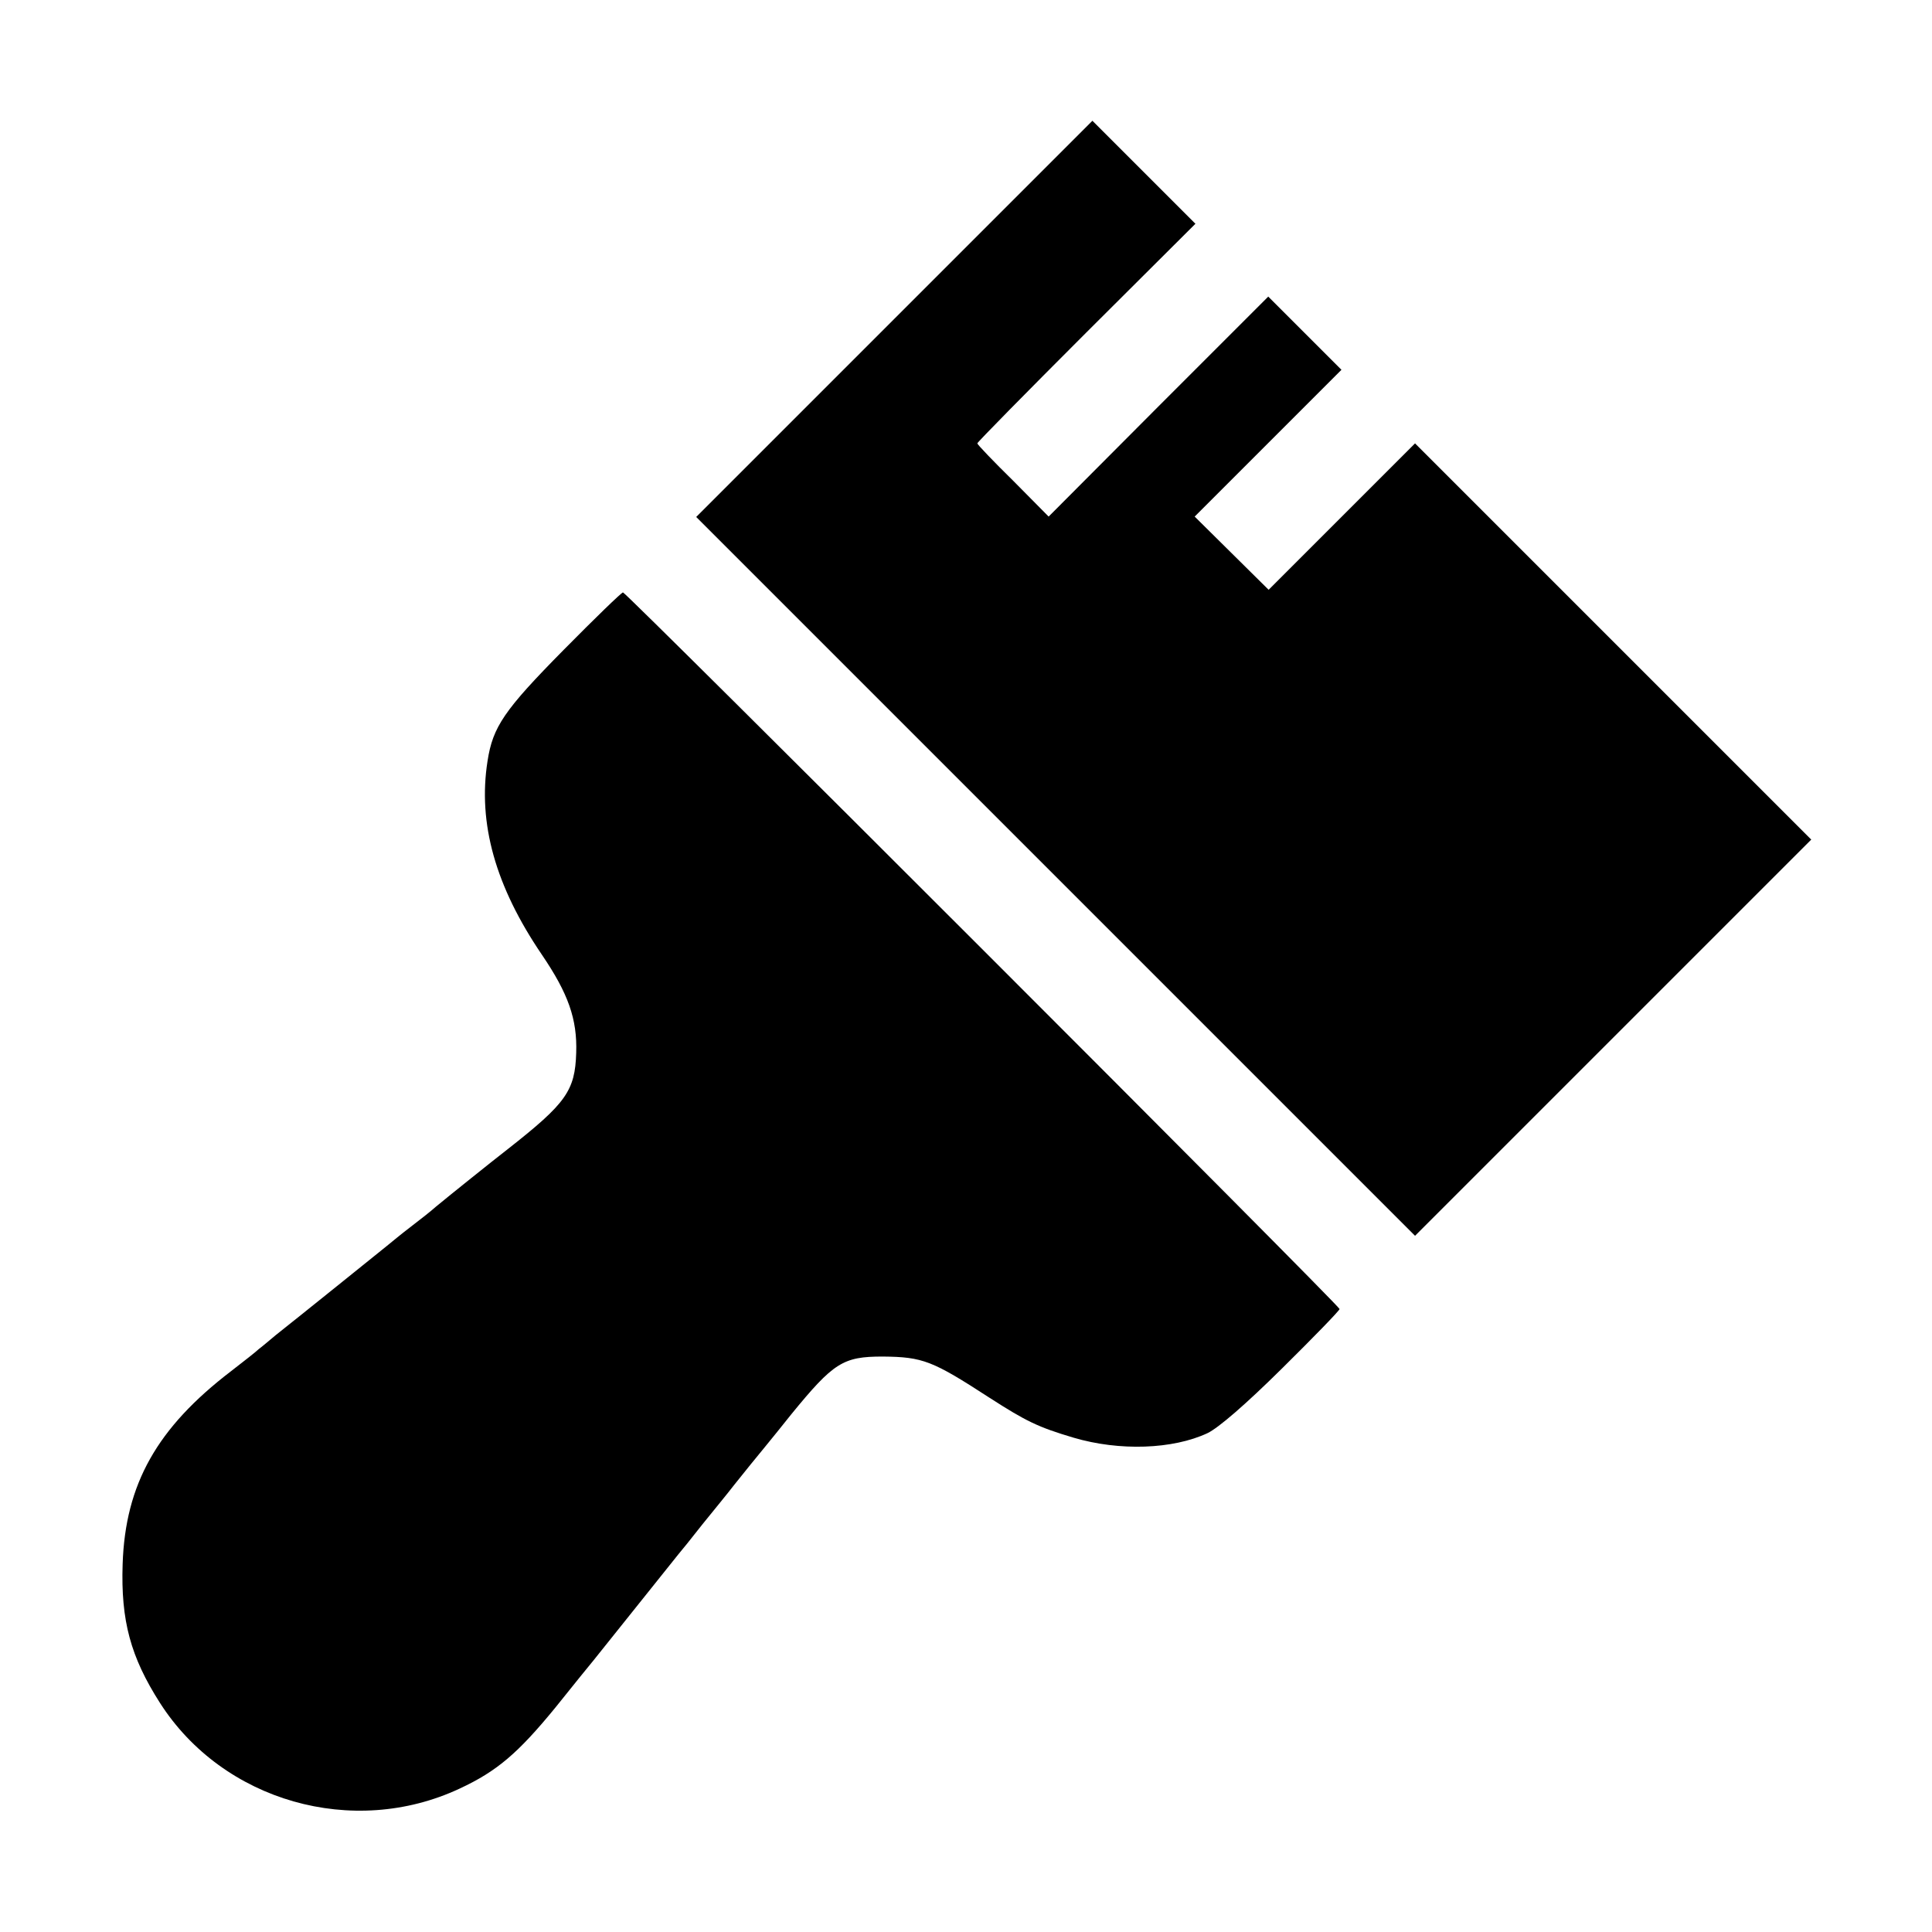
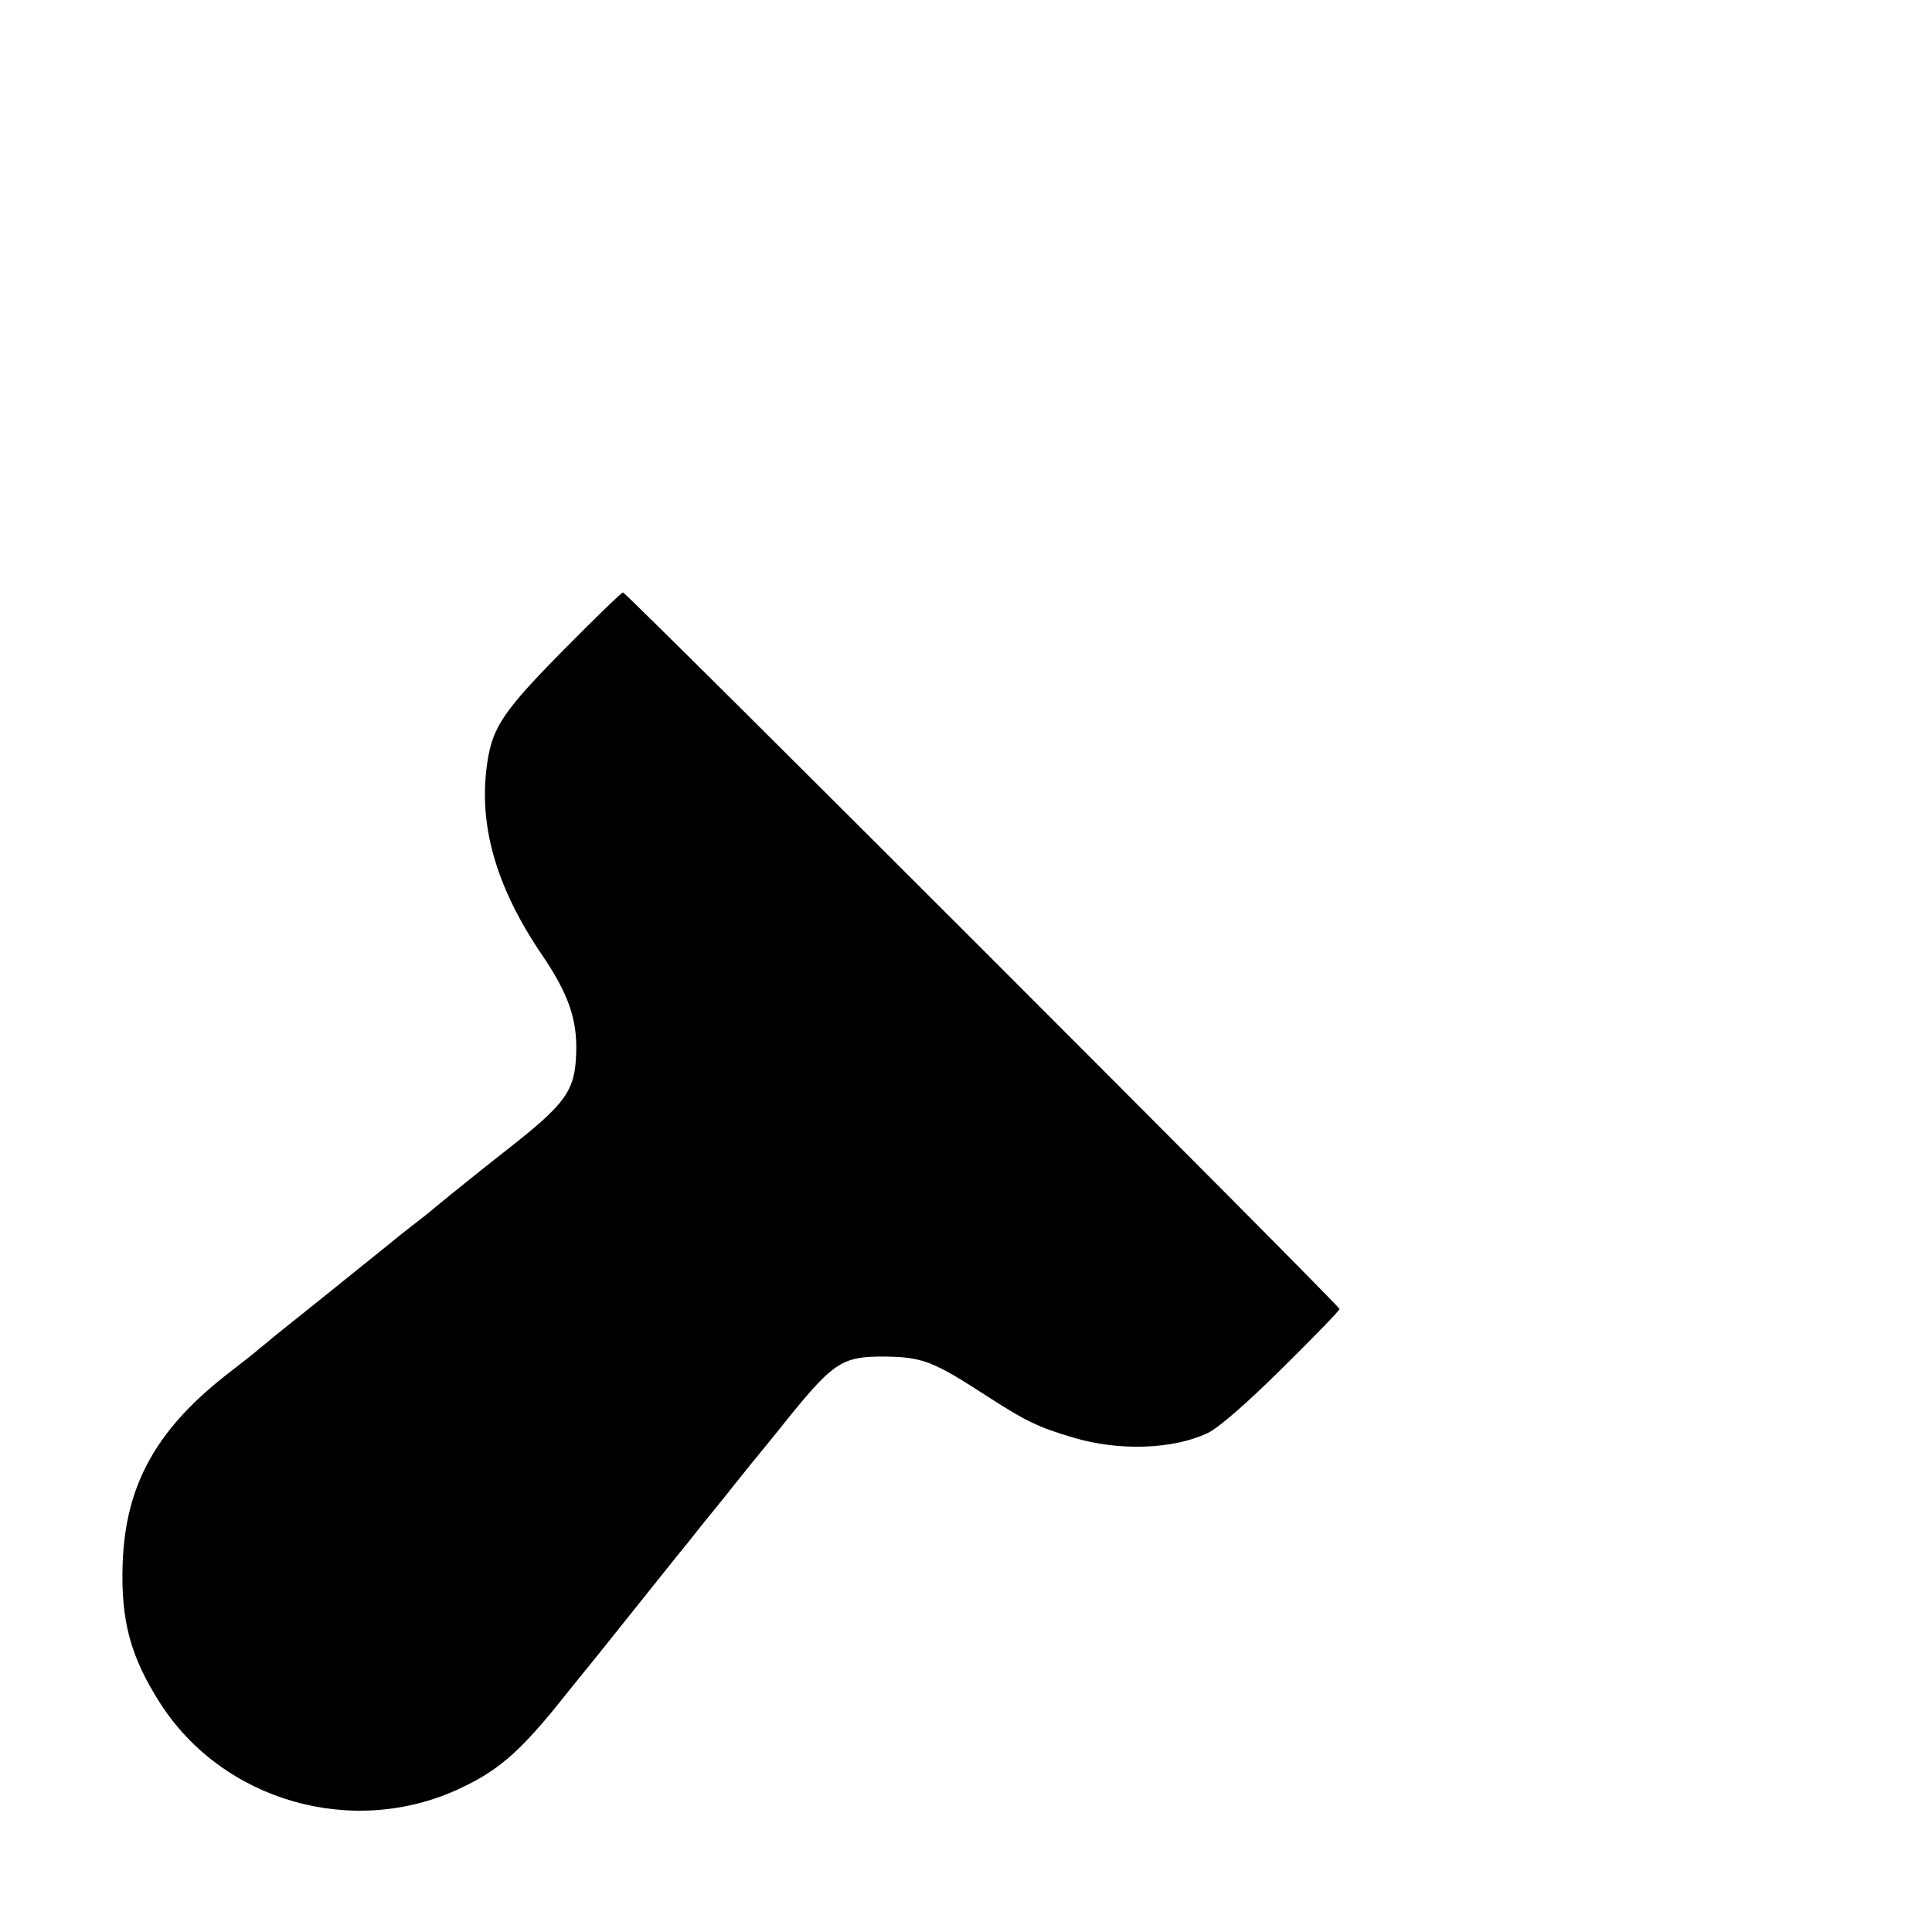
<svg xmlns="http://www.w3.org/2000/svg" height="512pt" preserveAspectRatio="xMidYMid meet" viewBox="0 0 512 512" width="512pt">
  <g transform="matrix(.1 0 0 -.1 0 512)">
-     <path d="m2370 4275-525-525 953-953 952-952 525 525 525 525-525 525-525 525-194-194-194-194-98 97-98 97 195 195 194 194-97 97-97 97-291-291-291-292-94 95c-52 51-95 96-95 99s130 135 289 294l289 288-137 137-136 136z" />
    <path d="m1494 3398c-158-160-188-204-202-295-26-165 21-332 144-513 70-103 94-171 91-260-3-101-27-134-181-255-40-31-156-124-191-153-11-10-40-33-65-52s-54-43-65-52c-21-17-237-191-294-236-18-15-38-32-45-37-6-6-39-32-74-59-196-150-280-299-287-511-5-150 21-246 99-368 167-261 512-359 794-227 99 46 155 94 254 215 49 61 94 117 101 125 12 15 201 251 224 280 7 8 36 44 65 81 29 36 67 82 83 103 17 21 37 46 45 56s57 69 107 132c112 137 137 153 242 153 107-1 132-11 283-109 98-63 129-78 223-106 122-36 263-31 355 12 29 14 100 75 198 172 83 82 152 153 152 157 0 9-1890 1899-1899 1899-4 0-75-69-157-152z" />
  </g>
</svg>